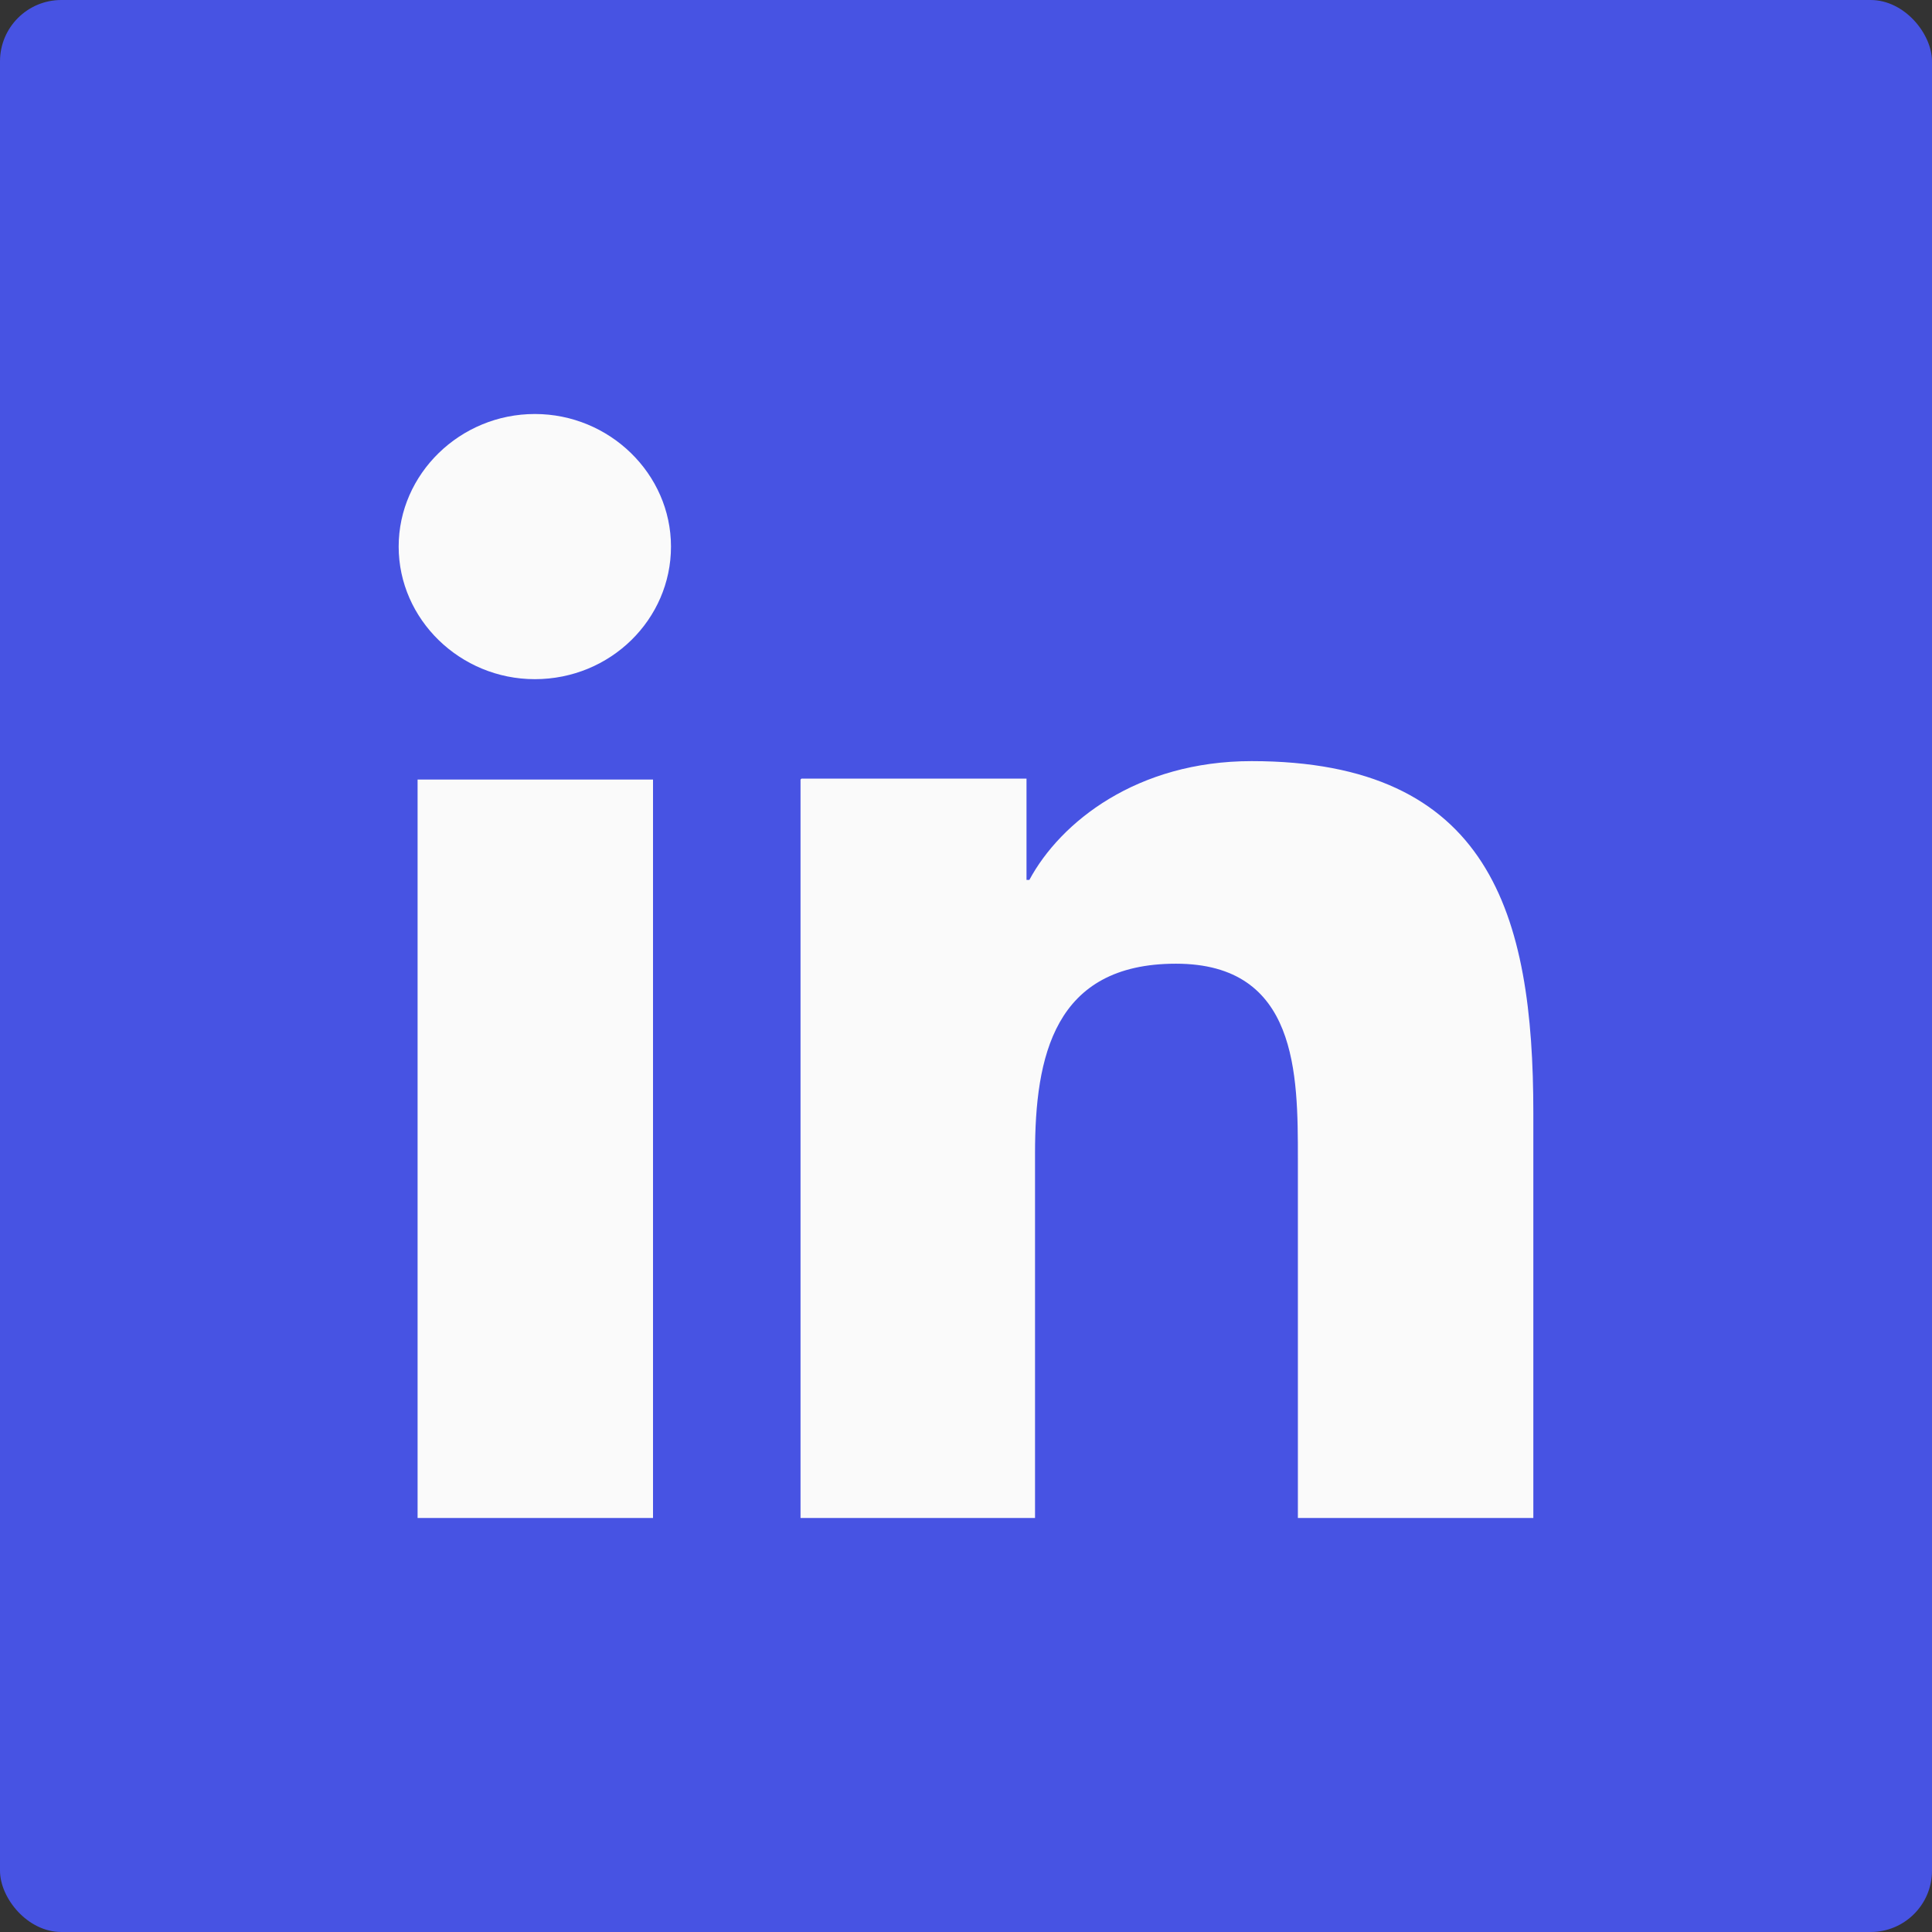
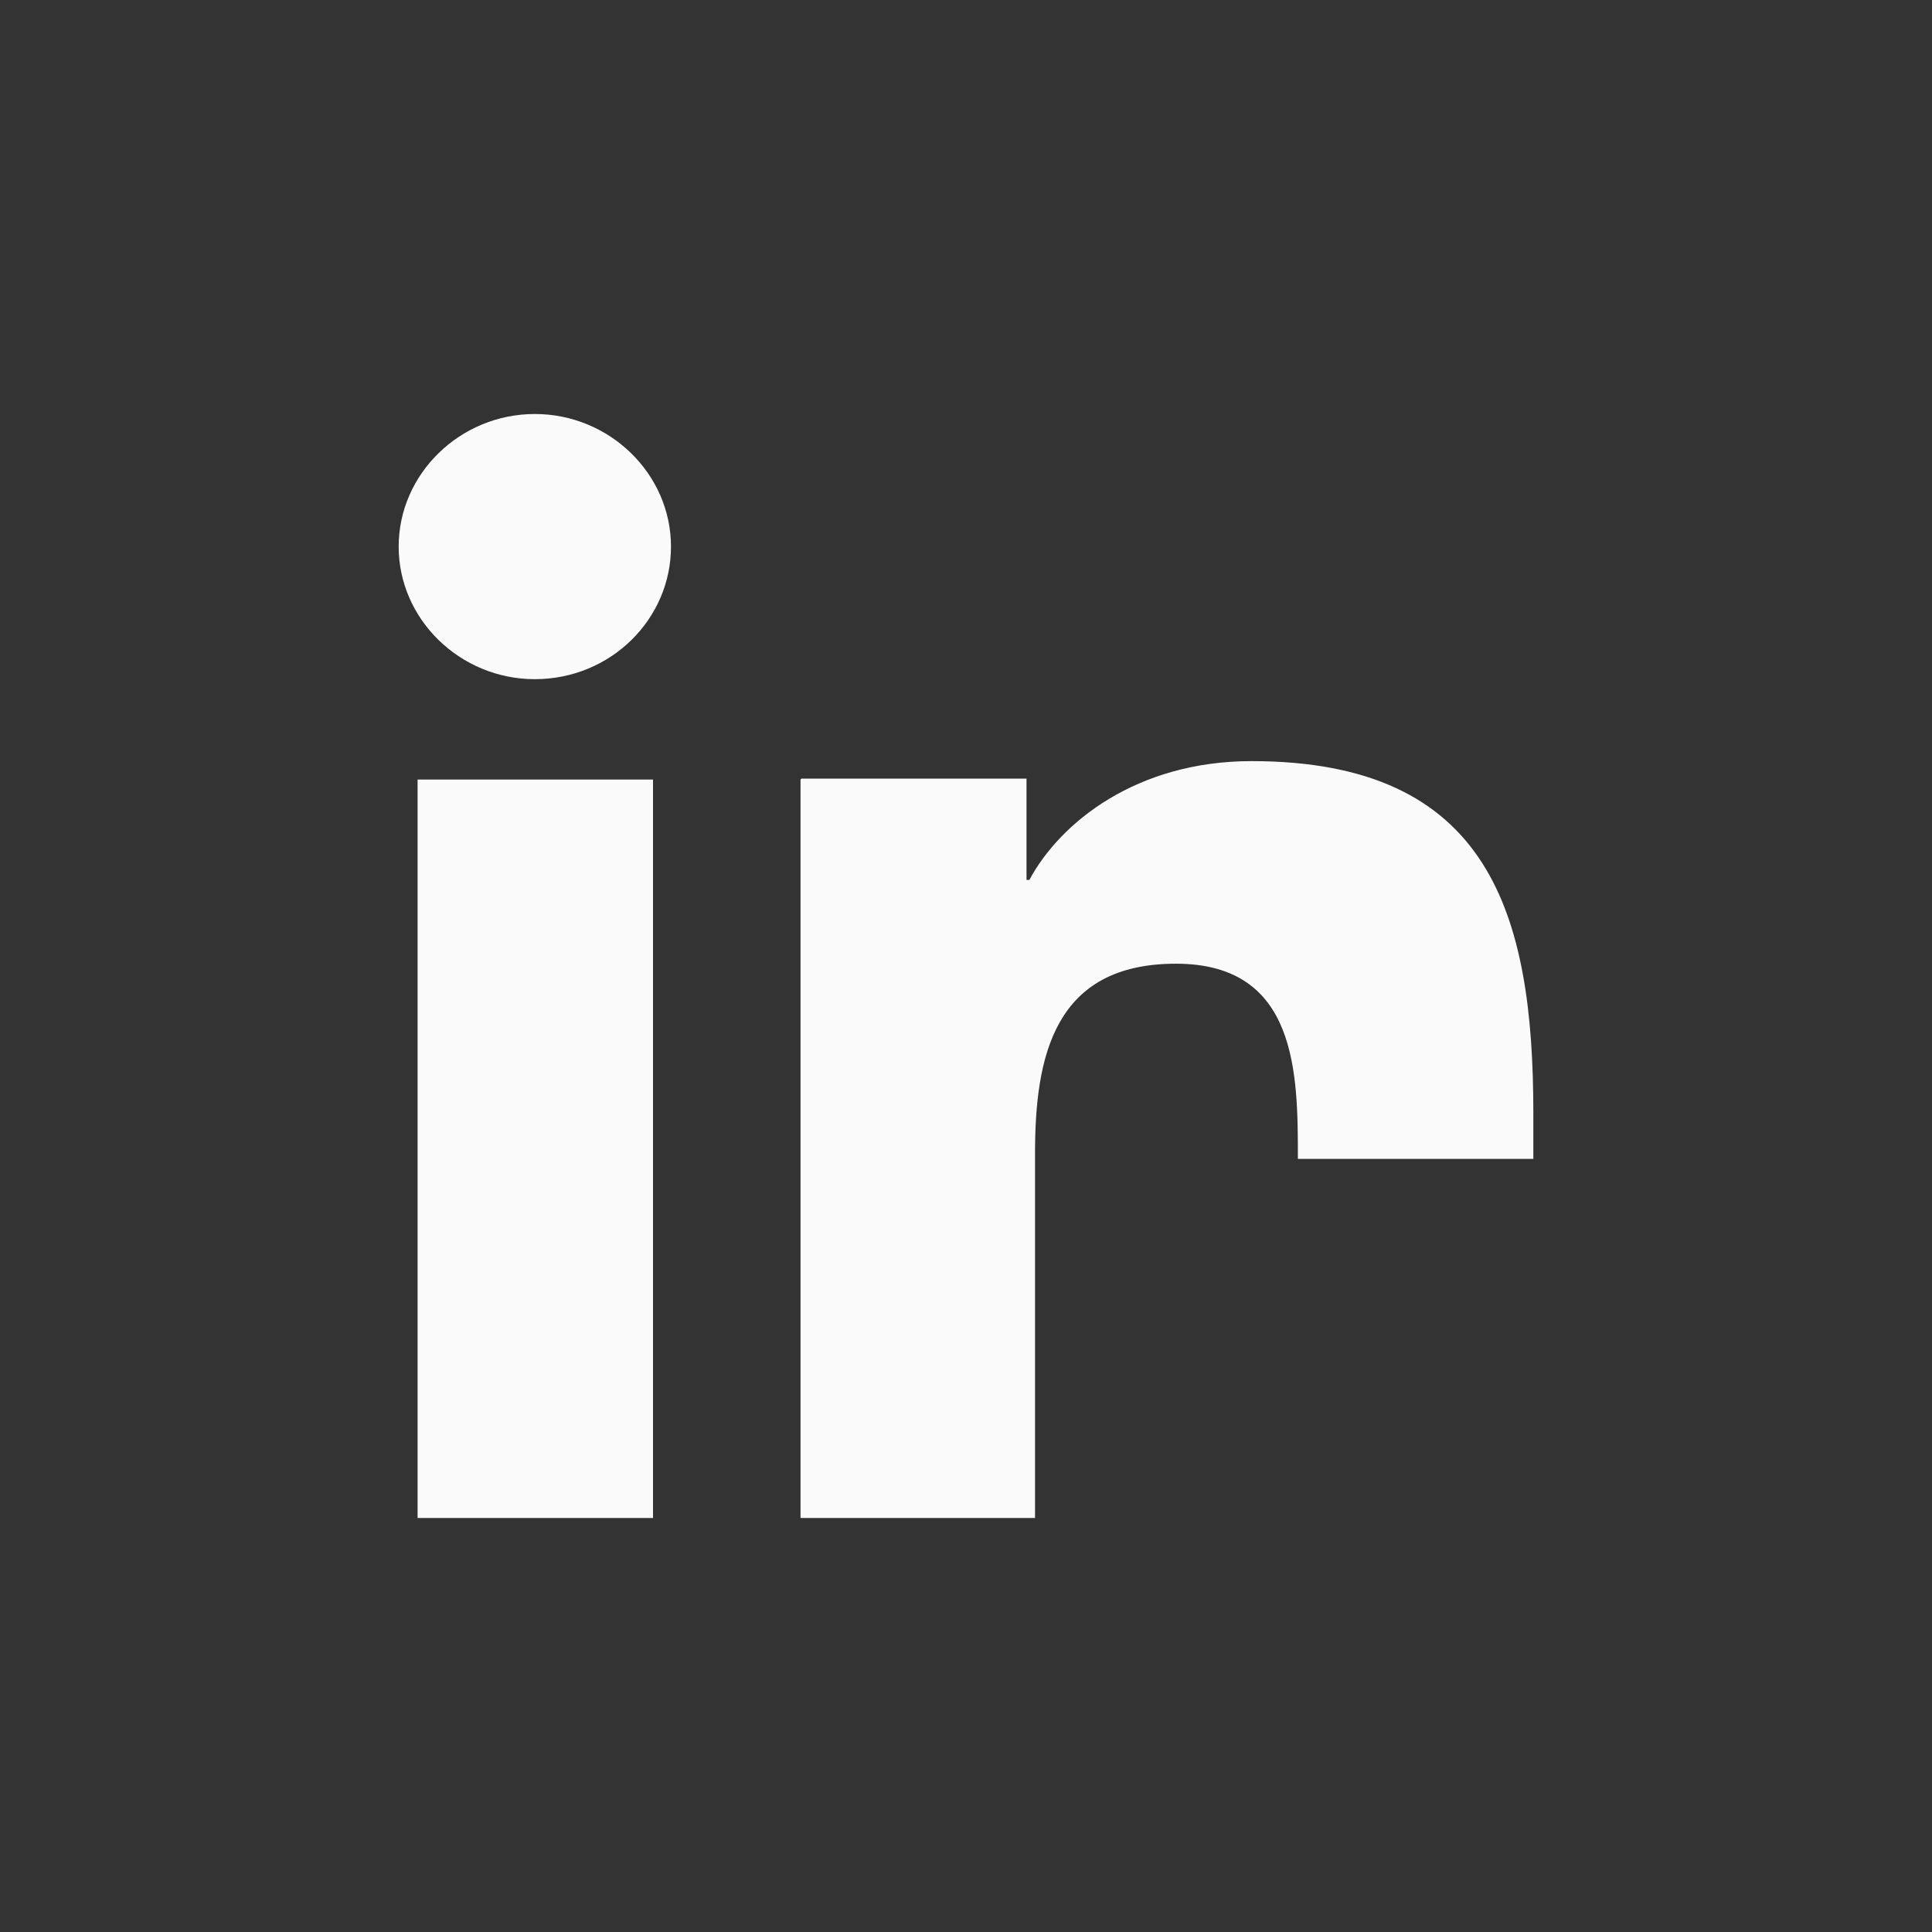
<svg xmlns="http://www.w3.org/2000/svg" fill="none" height="100%" overflow="visible" preserveAspectRatio="none" style="display: block;" viewBox="0 0 63 63" width="100%">
  <rect x="0" y="0" width="63" height="63" fill="#333333" stroke="none" />
  <g id="Frame 16">
-     <rect fill="#4753E3" height="63" rx="2" width="63" />
-     <path d="M17.44 22.147C19.907 22.147 21.88 20.196 21.88 17.824C21.88 15.452 19.876 13.5 17.44 13.5C15.004 13.5 13 15.452 13 17.824C13 20.196 15.004 22.147 17.44 22.147ZM26.104 25.42V49.5H33.751V37.61C33.751 34.458 34.367 31.425 38.345 31.425C42.322 31.425 42.322 35.028 42.322 37.79V49.5H50V36.289C50 29.804 48.582 24.819 40.812 24.819C37.081 24.819 34.583 26.801 33.566 28.693H33.473V25.39H26.135L26.104 25.42ZM13.617 25.42H21.294V49.5H13.617V25.42Z" fill="#FAFAFA" id="Vector" />
+     <path d="M17.44 22.147C19.907 22.147 21.88 20.196 21.88 17.824C21.88 15.452 19.876 13.5 17.44 13.5C15.004 13.5 13 15.452 13 17.824C13 20.196 15.004 22.147 17.44 22.147ZM26.104 25.42V49.5H33.751V37.61C33.751 34.458 34.367 31.425 38.345 31.425C42.322 31.425 42.322 35.028 42.322 37.79H50V36.289C50 29.804 48.582 24.819 40.812 24.819C37.081 24.819 34.583 26.801 33.566 28.693H33.473V25.39H26.135L26.104 25.42ZM13.617 25.42H21.294V49.5H13.617V25.42Z" fill="#FAFAFA" id="Vector" />
  </g>
</svg>